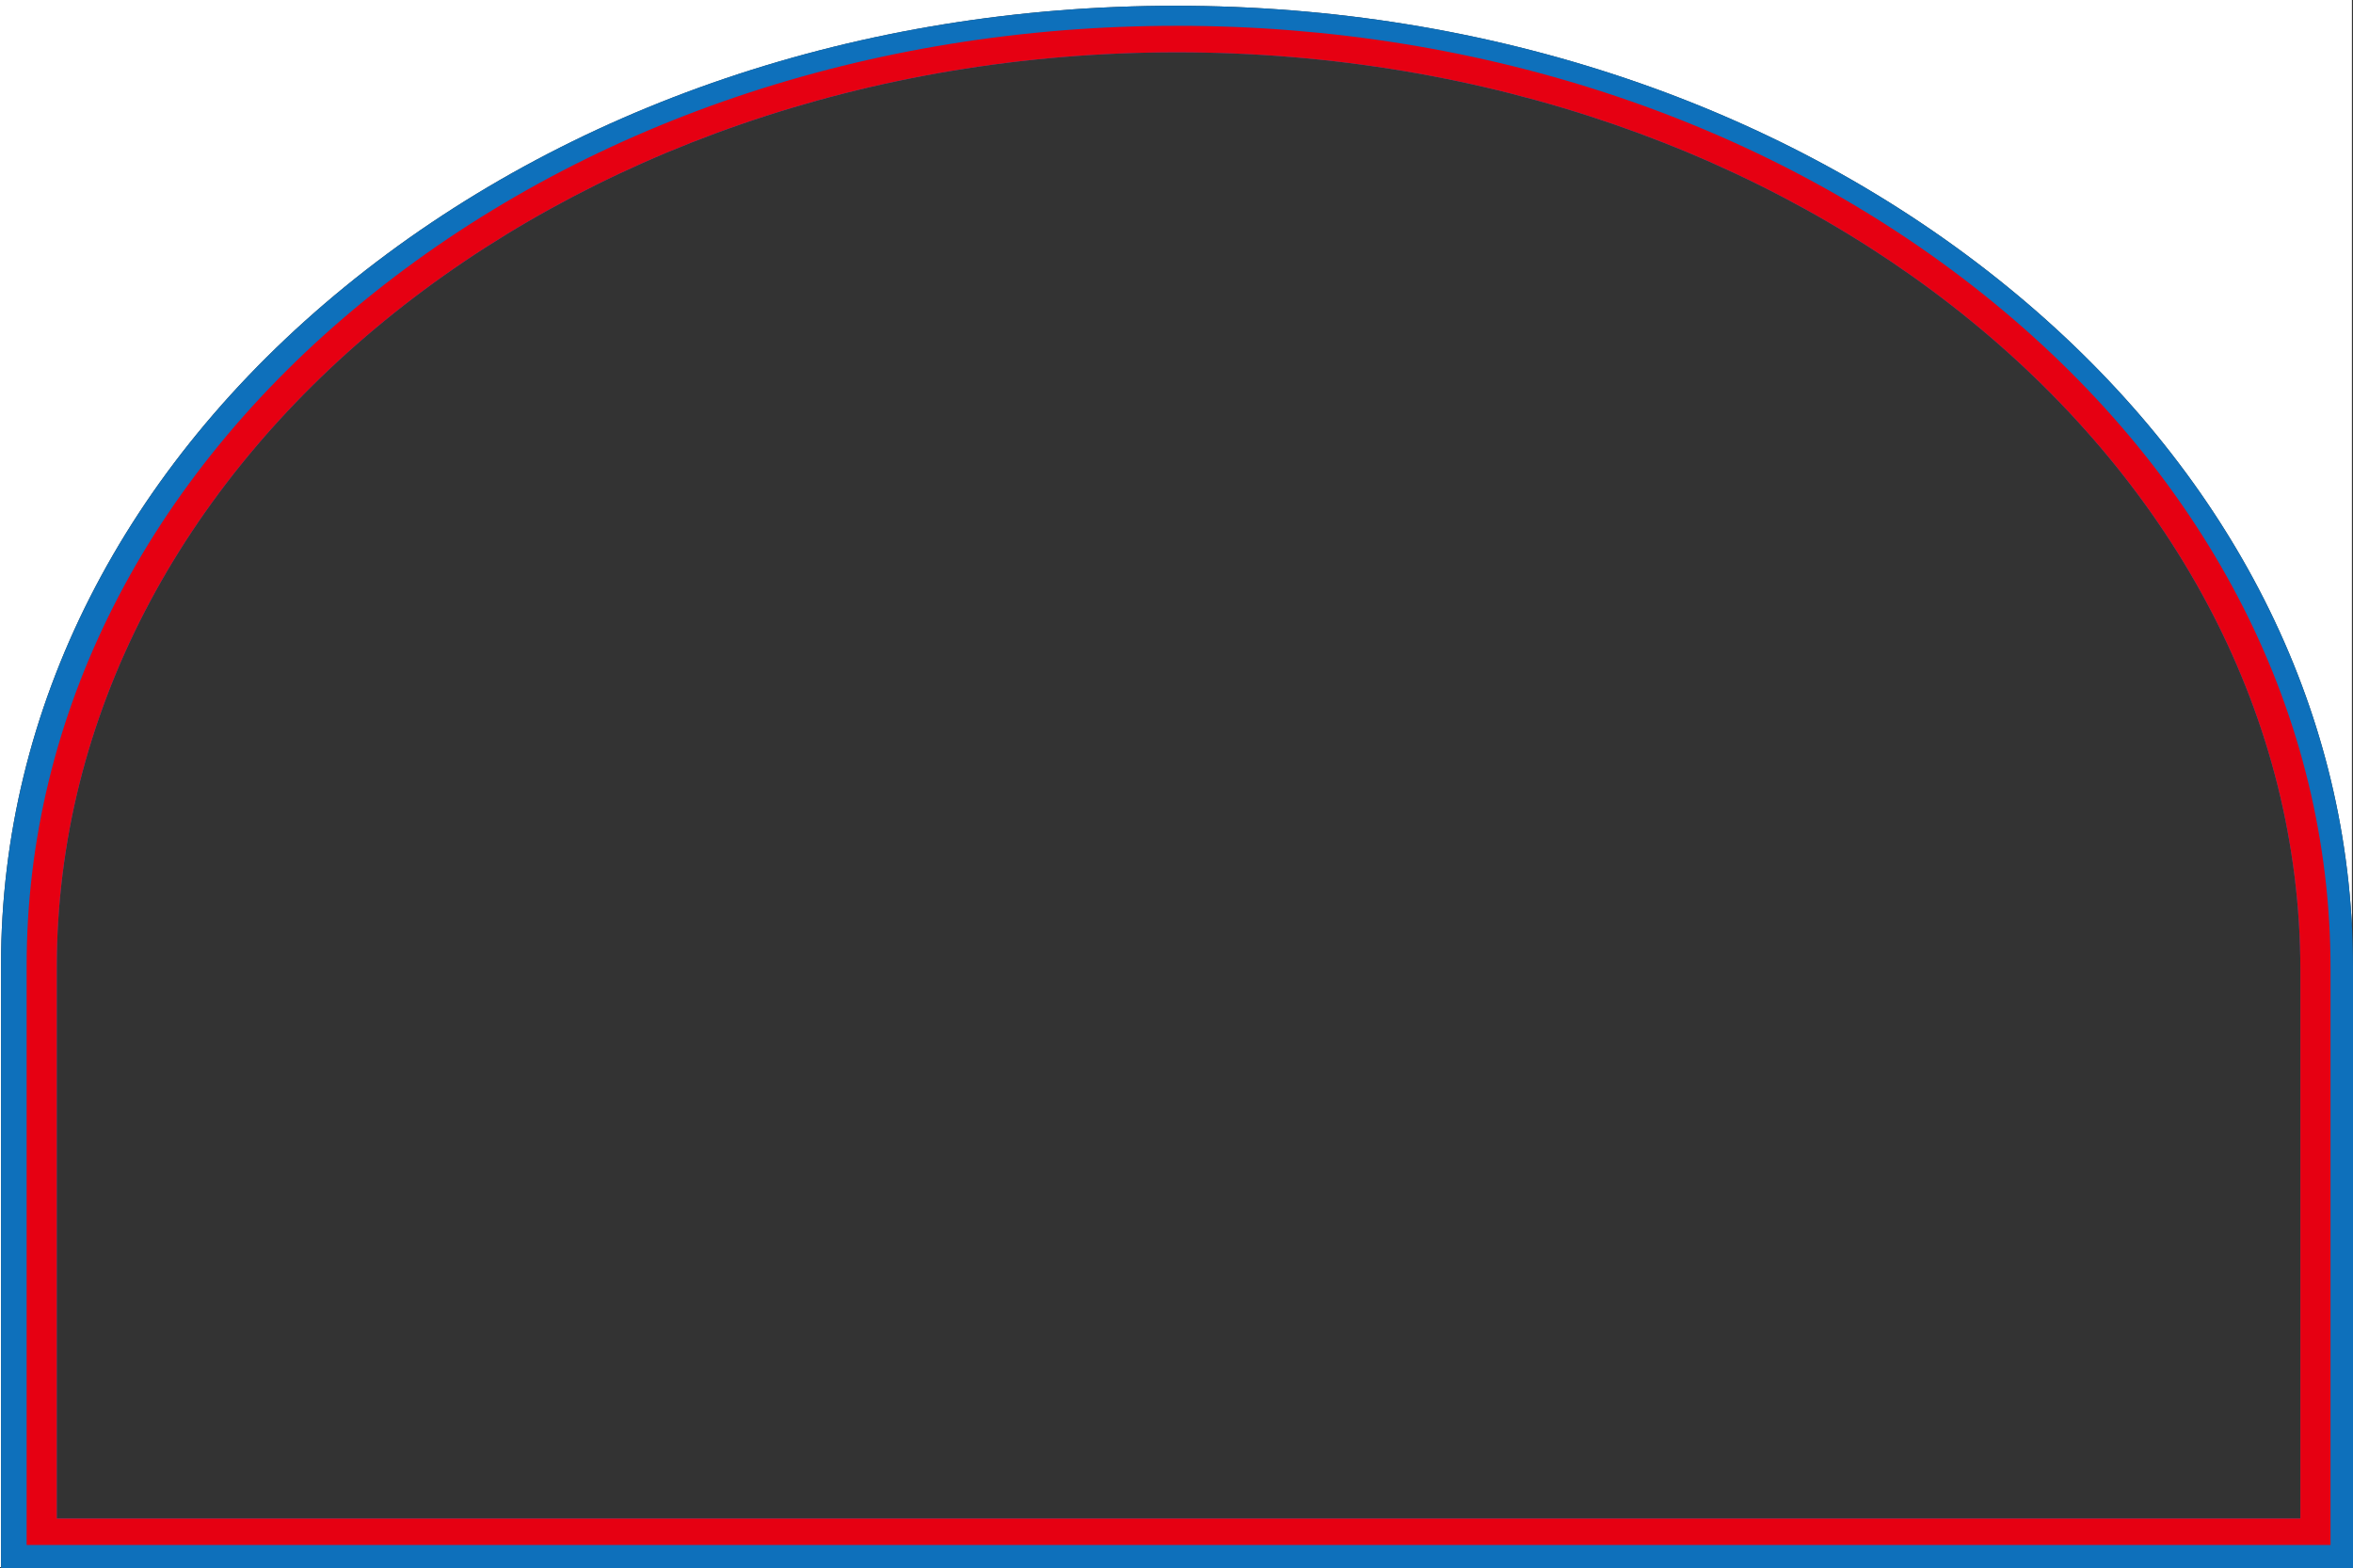
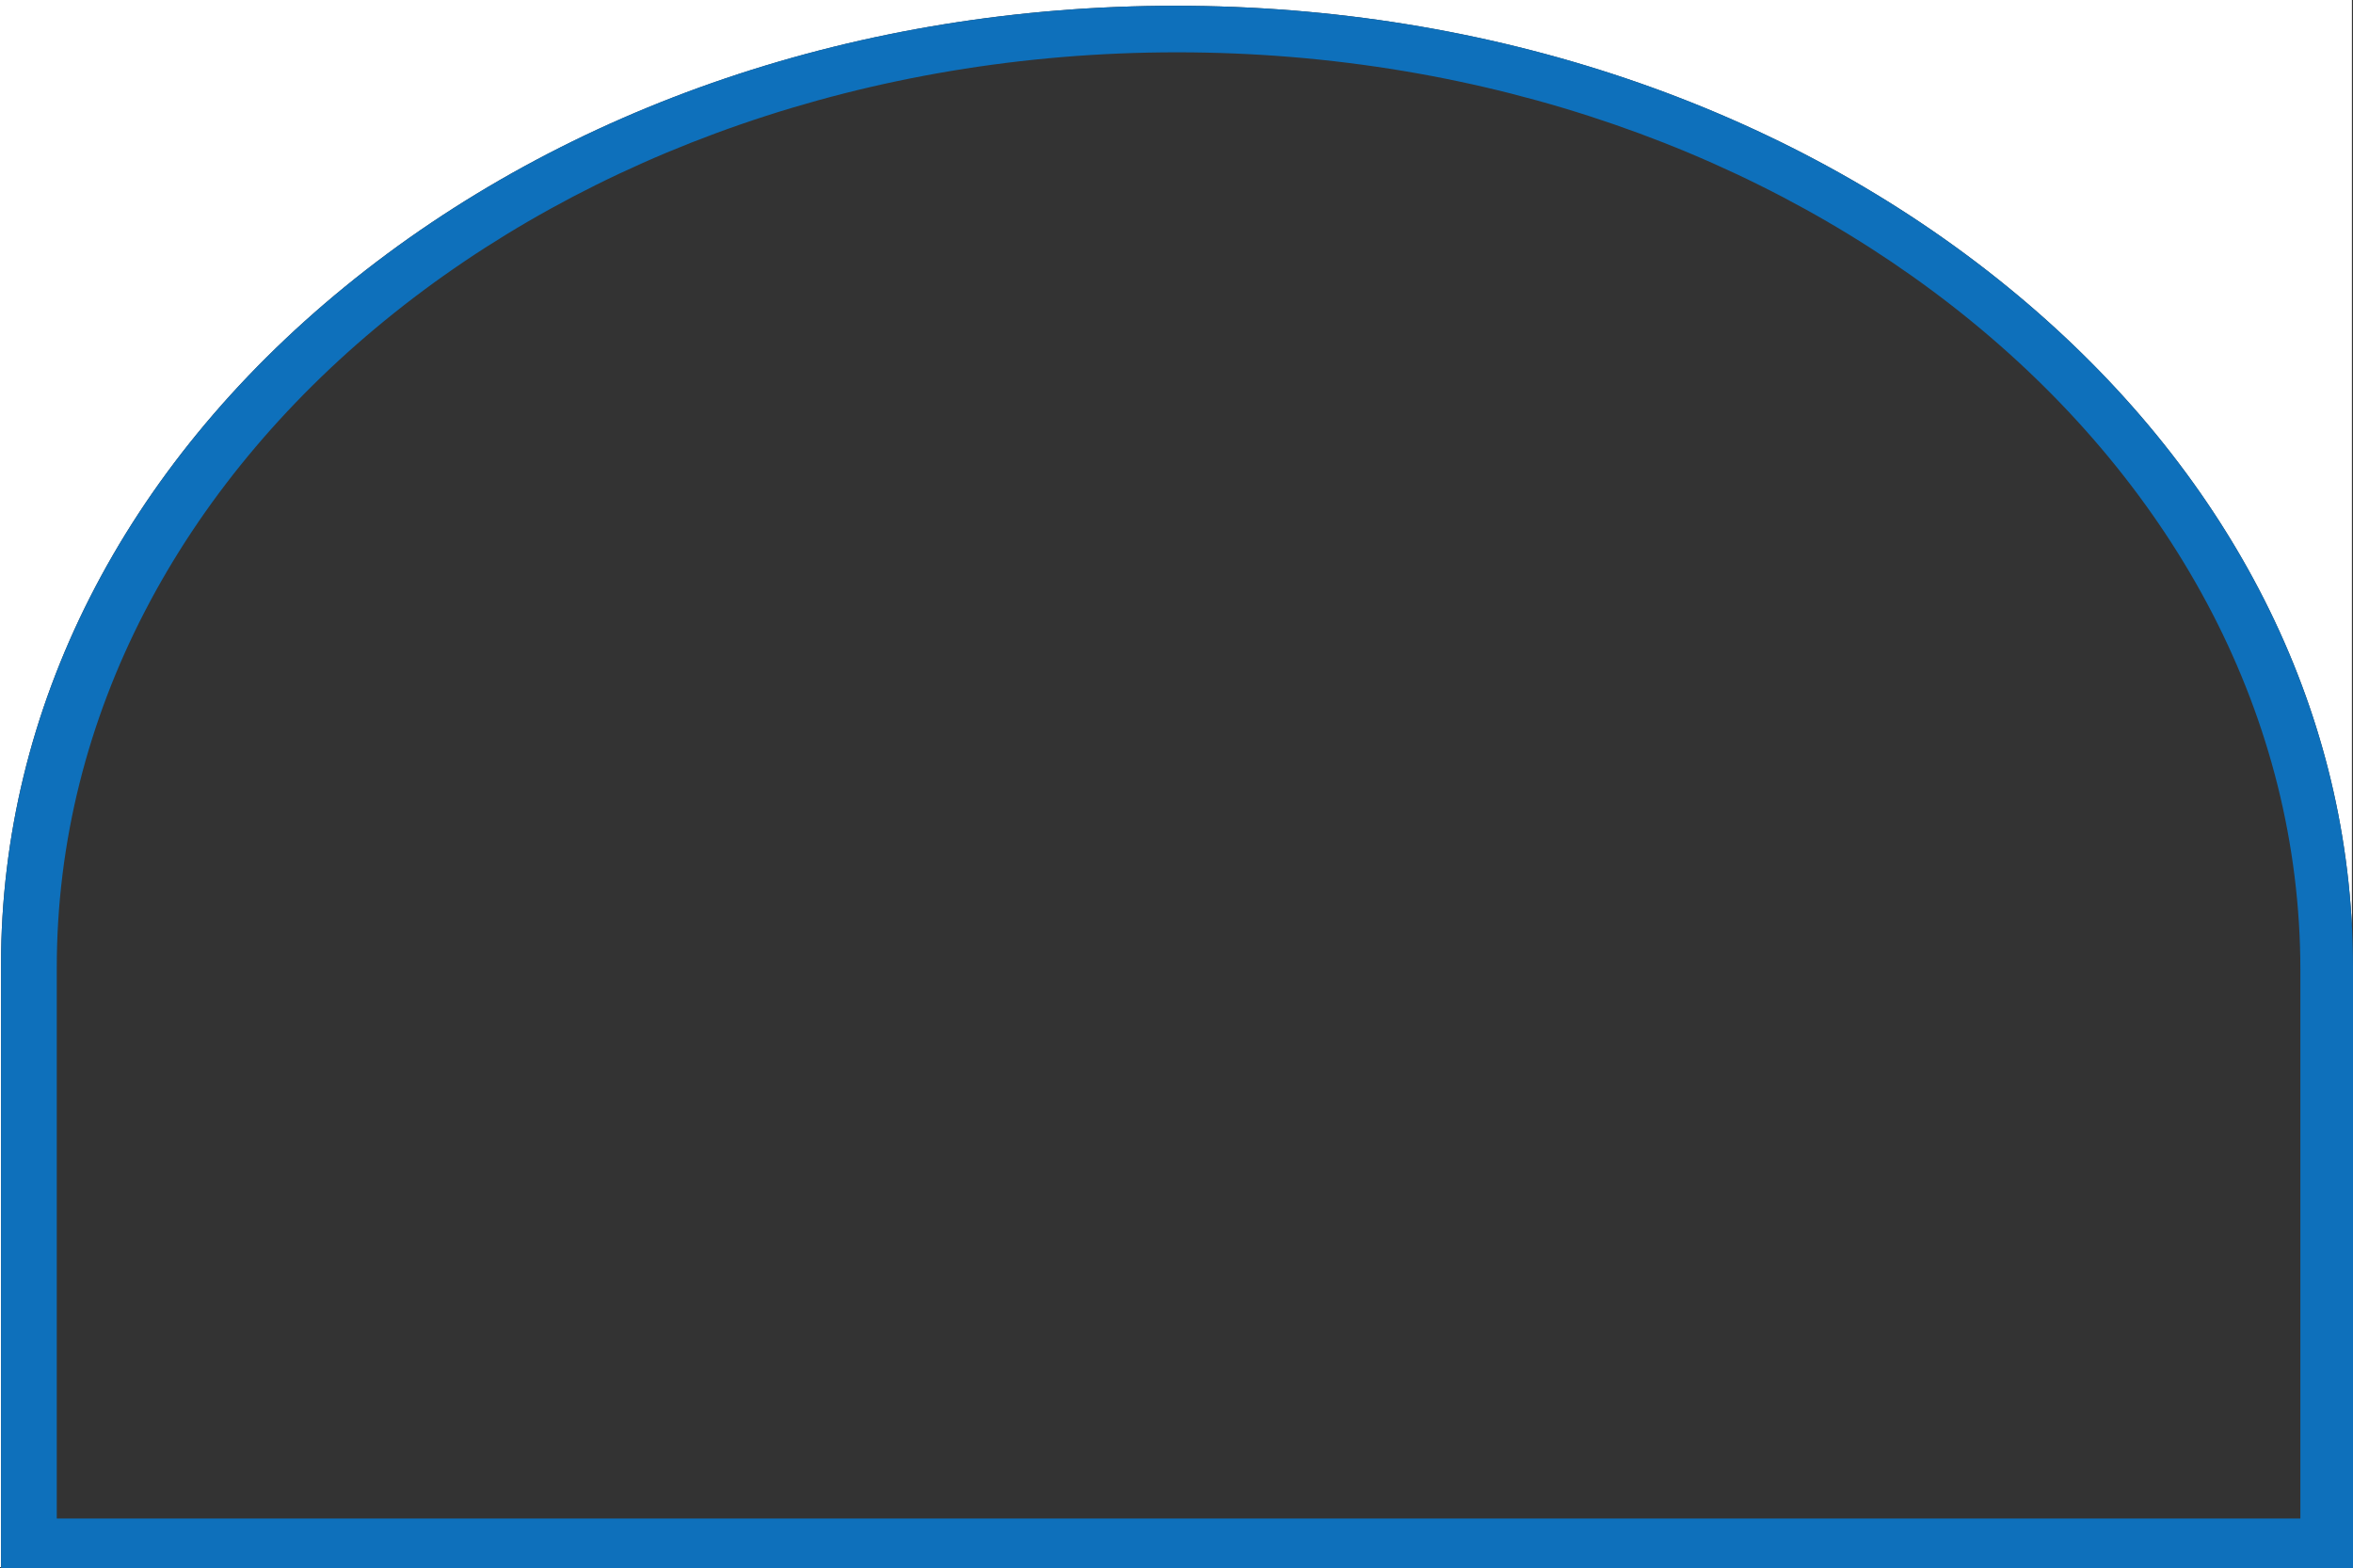
<svg xmlns="http://www.w3.org/2000/svg" id="_レイヤー_2" viewBox="0 0 998.46 665.45">
  <rect x="0" y="0" width="998.46" height="665.45" fill="#333333" stroke="none" />
  <defs>
    <style>.cls-1{fill:#0e70bb;}.cls-2{fill:#fff;}.cls-3{fill:#e60012;}</style>
  </defs>
  <g id="_レイヤー_1-2">
    <path class="cls-2" d="M.44,409.38C.44,300.68,52.28,198.49,146.41,121.63,240.54,44.77,365.7,2.45,498.82,2.45s258.93,42.43,353.3,119.49c89.31,72.92,140.63,168.58,145.88,270.99V0H0v665h.44v-255.62Z" />
    <path class="cls-1" d="M852.12,121.93C757.75,44.88,632.28,2.45,498.82,2.45S240.54,44.77,146.41,121.63C52.28,198.49.44,300.68.44,409.38v256.07h998.02v-255.05c0-108.97-51.97-211.42-146.34-288.47ZM976.14,644.36H24.09v-233.7C24.09,196.12,236.93,22.2,499.47,22.2h0c263.25,0,476.66,174.39,476.66,389.51v232.65Z" />
-     <path class="cls-3" d="M845.57,128.1C753.13,52.56,630.21,10.95,499.48,10.95S246.49,52.45,154.28,127.8C62.08,203.15,11.3,303.33,11.3,409.89v245.72h977.63v-244.68c0-106.84-50.91-207.28-143.36-282.83ZM976.14,644.36H24.09v-233.7C24.09,196.12,236.93,22.2,499.47,22.2h0c263.25,0,476.66,174.39,476.66,389.51v232.65Z" />
  </g>
</svg>